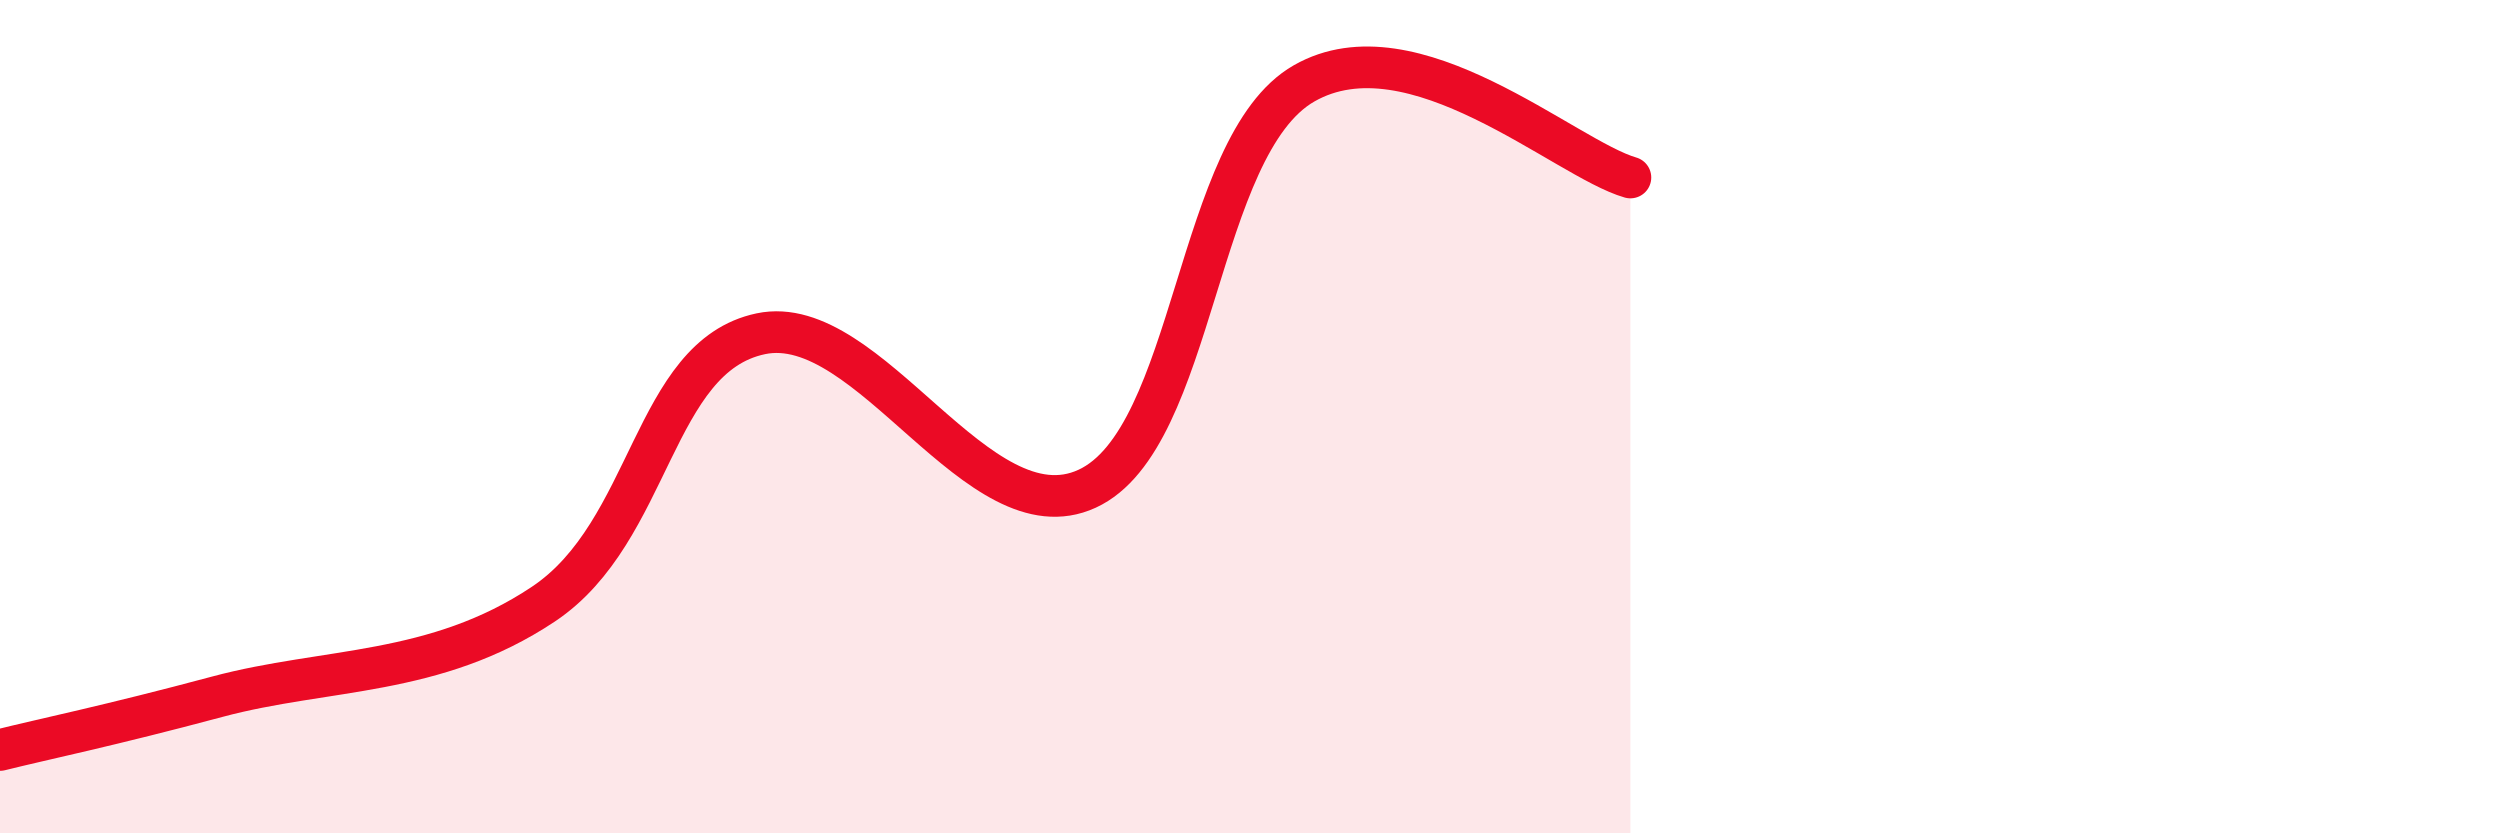
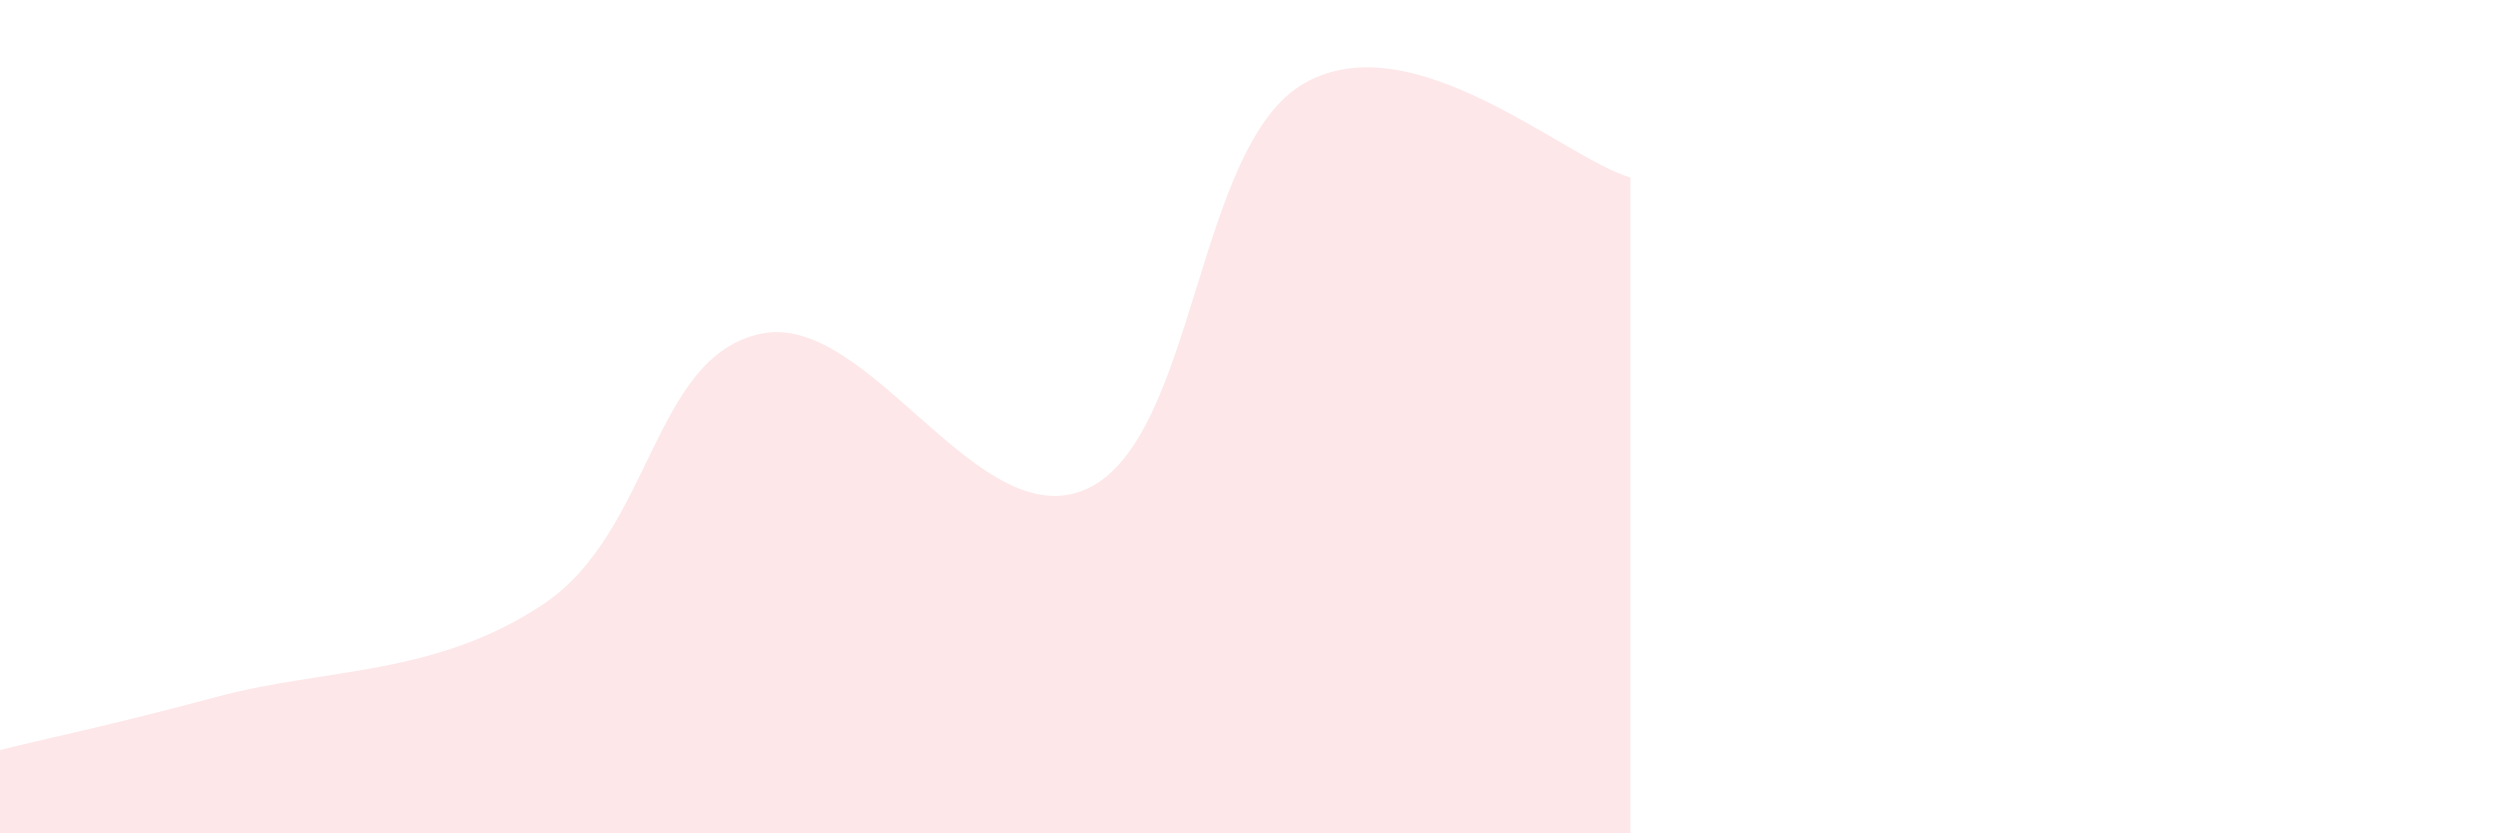
<svg xmlns="http://www.w3.org/2000/svg" width="60" height="20" viewBox="0 0 60 20">
-   <path d="M 0,18 C 1.04,17.74 2.61,17.42 5.22,16.72 C 7.83,16.02 10.43,16.24 13.04,14.5 C 15.65,12.76 15.65,8.56 18.26,8.01 C 20.87,7.46 23.48,12.93 26.09,11.73 C 28.7,10.53 28.69,3.49 31.3,2 C 33.91,0.51 37.56,3.81 39.13,4.26L39.13 20L0 20Z" fill="#EB0A25" opacity="0.1" stroke-linecap="round" stroke-linejoin="round" />
-   <path d="M 0,18 C 1.04,17.74 2.61,17.42 5.22,16.72 C 7.83,16.02 10.43,16.24 13.04,14.5 C 15.65,12.76 15.65,8.56 18.26,8.01 C 20.87,7.46 23.48,12.93 26.09,11.73 C 28.7,10.53 28.69,3.49 31.3,2 C 33.91,0.51 37.56,3.81 39.13,4.26" stroke="#EB0A25" stroke-width="1" fill="none" stroke-linecap="round" stroke-linejoin="round" />
+   <path d="M 0,18 C 1.04,17.74 2.61,17.42 5.22,16.72 C 7.83,16.02 10.43,16.24 13.04,14.5 C 15.65,12.76 15.65,8.56 18.26,8.01 C 20.87,7.46 23.48,12.93 26.09,11.73 C 28.7,10.53 28.69,3.49 31.3,2 C 33.91,0.51 37.56,3.81 39.13,4.26L39.13 20L0 20" fill="#EB0A25" opacity="0.1" stroke-linecap="round" stroke-linejoin="round" />
</svg>